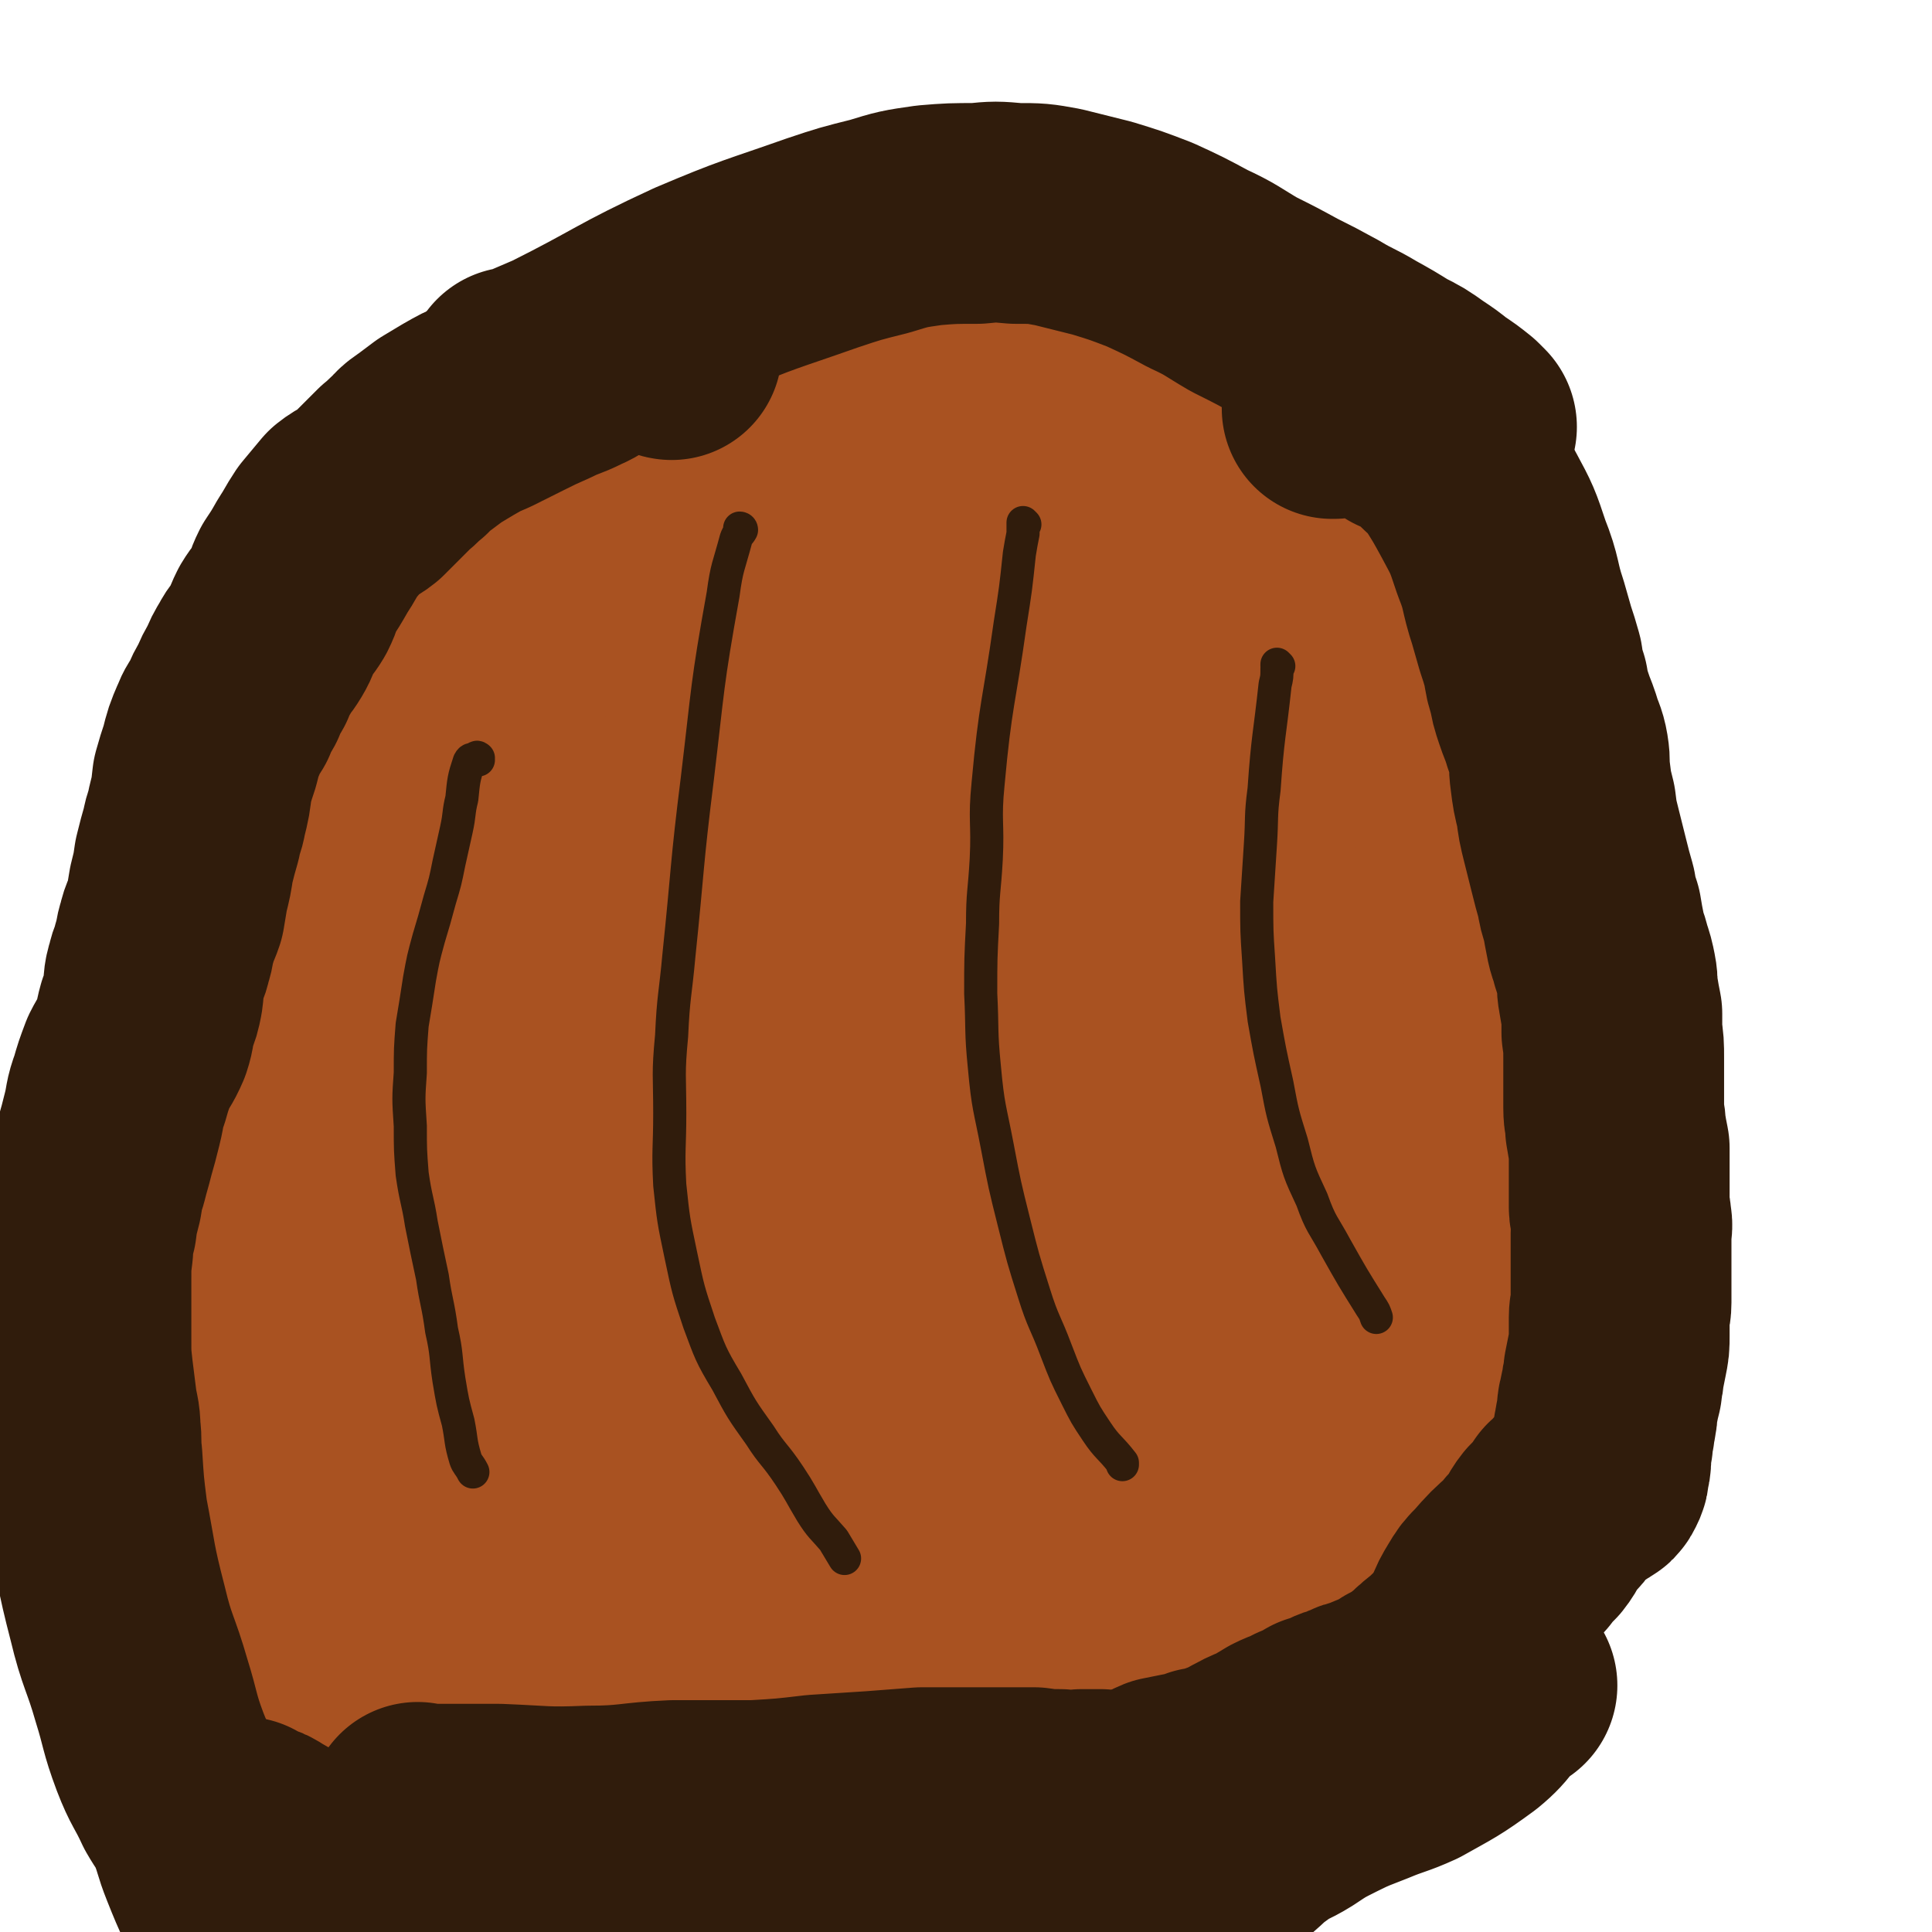
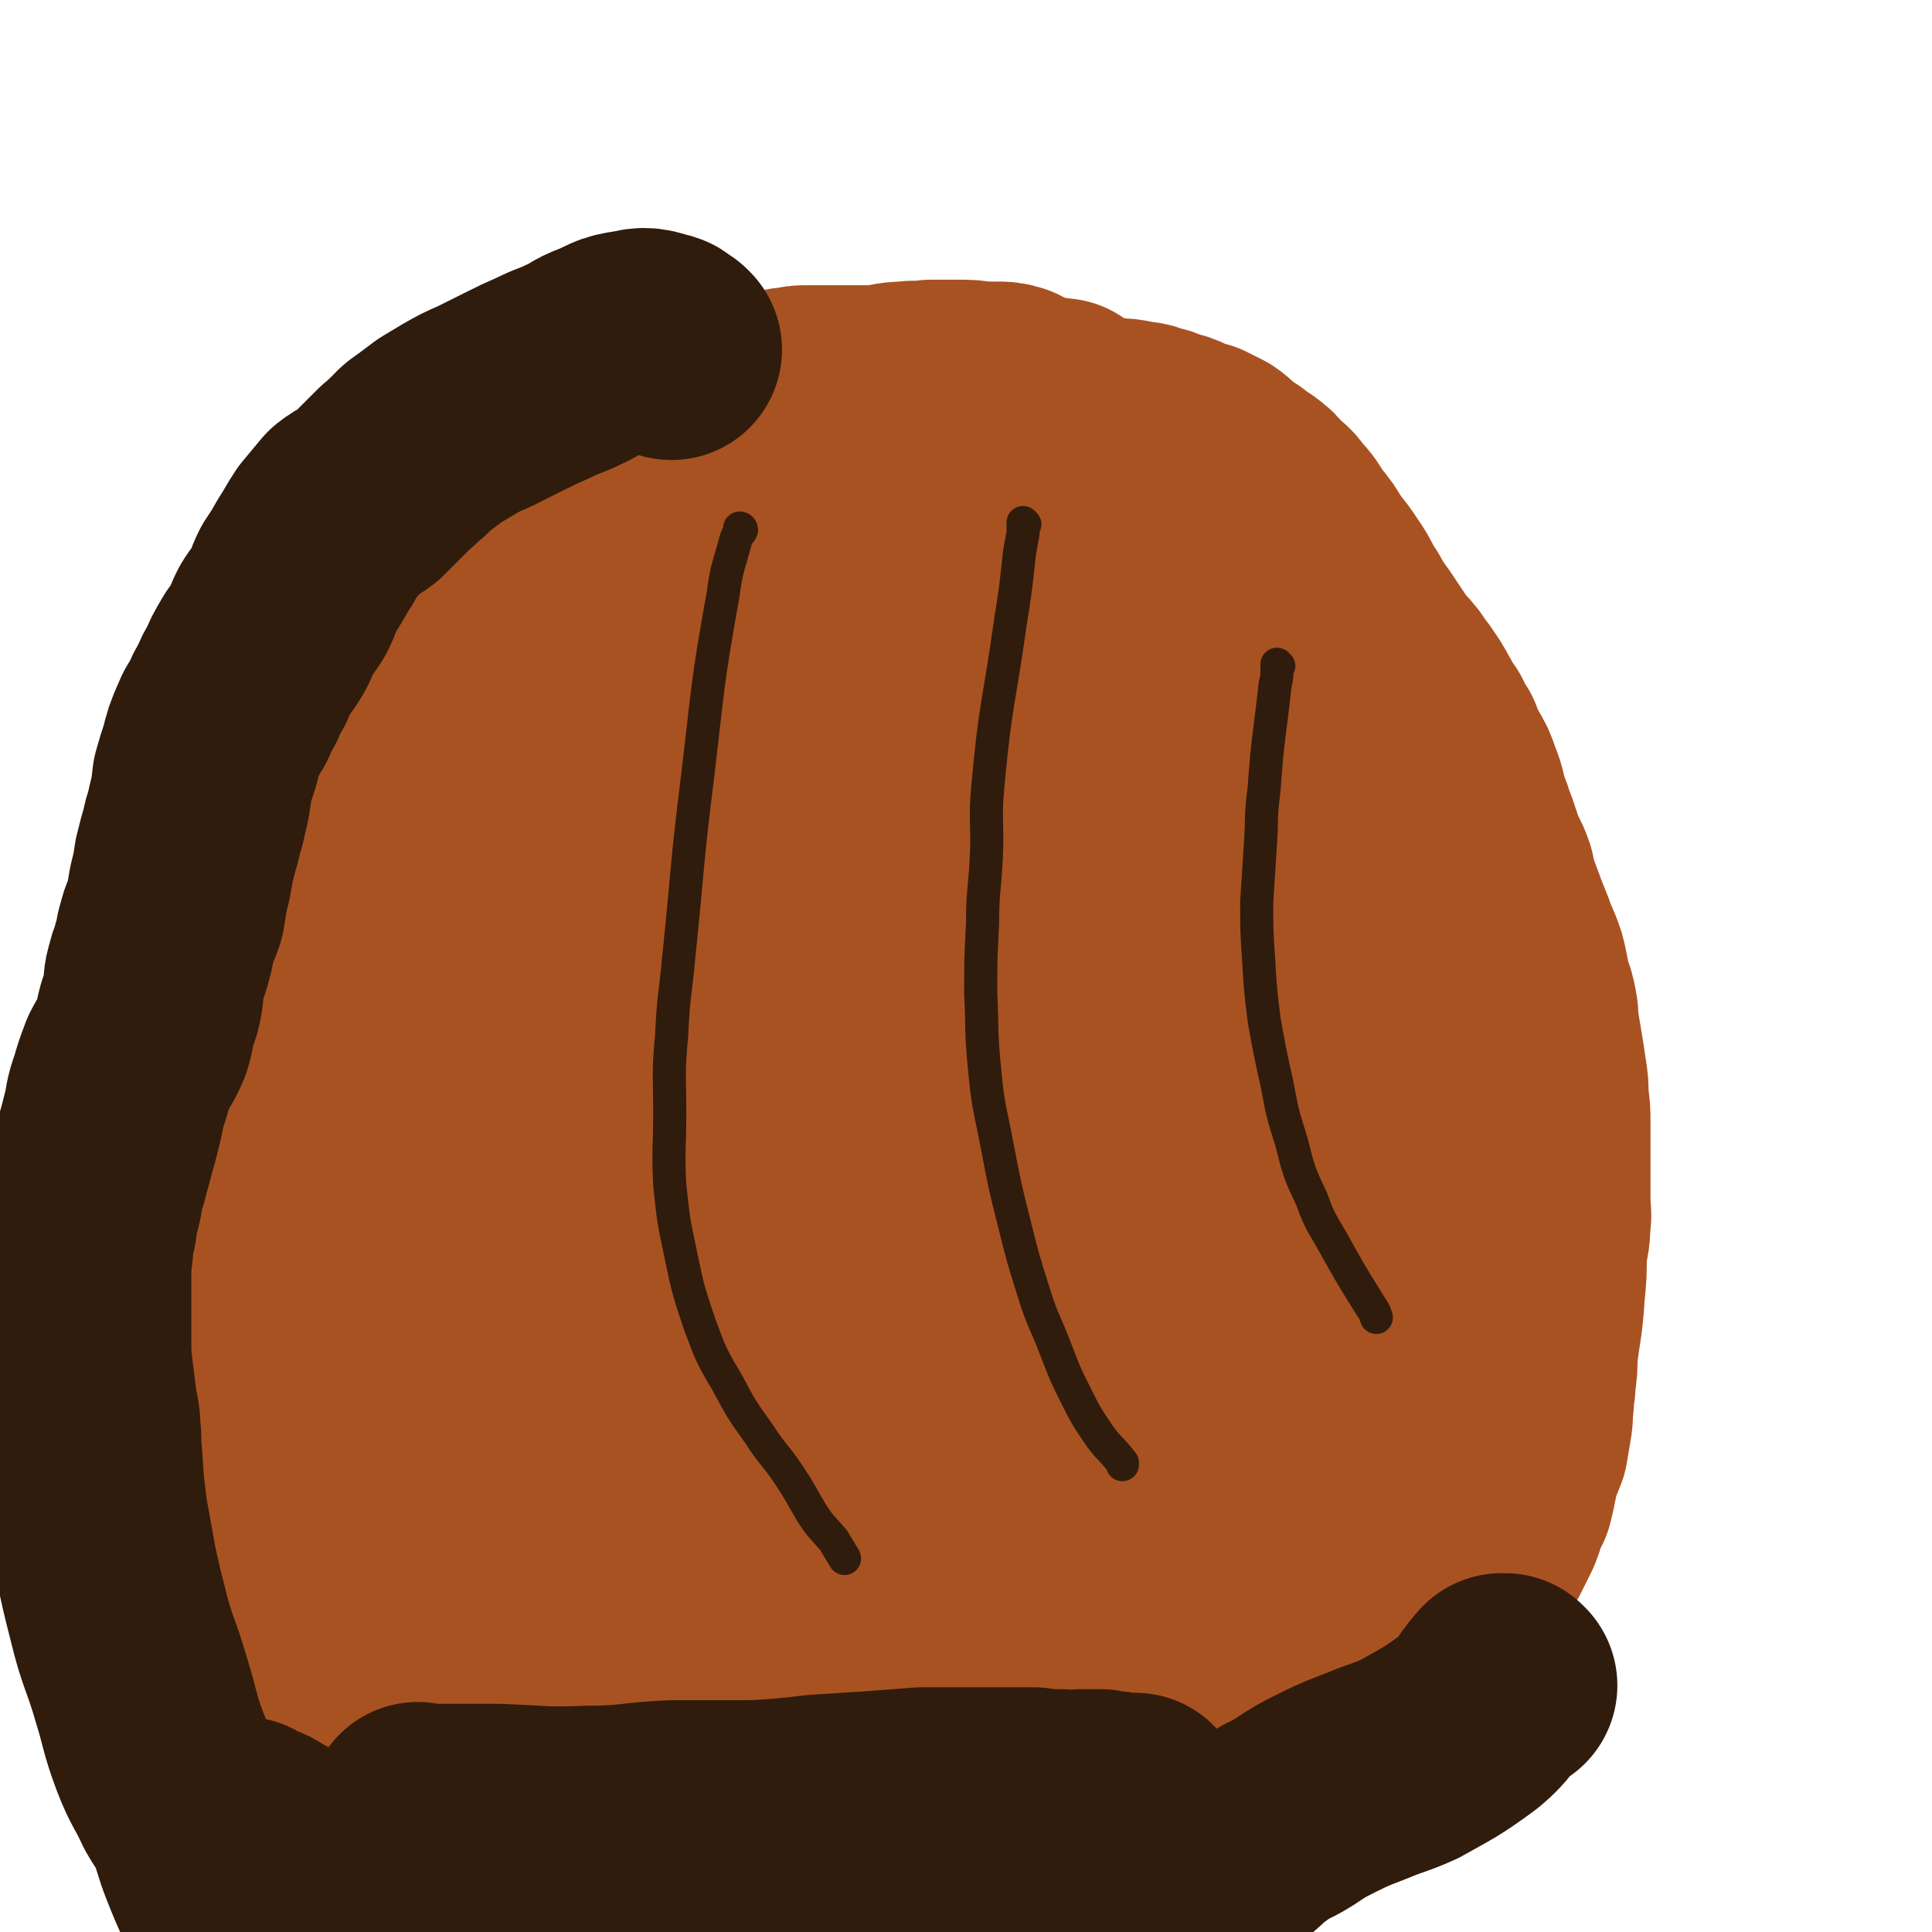
<svg xmlns="http://www.w3.org/2000/svg" viewBox="0 0 1050 1050" version="1.1">
  <g fill="none" stroke="#A95221" stroke-width="9" stroke-linecap="round" stroke-linejoin="round">
    <path d="M549,286c0,0 -1,-1 -1,-1 0,1 1,2 0,4 -1,3 -1,4 -4,5 -15,3 -16,1 -32,3 -18,2 -18,2 -36,4 -31,3 -32,-1 -63,5 -16,2 -17,3 -31,11 -18,10 -17,11 -33,24 -8,6 -8,7 -16,14 -15,12 -16,12 -31,25 -12,10 -13,9 -24,20 -9,10 -9,11 -15,24 -8,15 -6,15 -12,31 -3,7 -3,7 -5,13 -2,8 -2,8 -4,15 -2,6 -2,6 -4,13 -2,5 -2,5 -4,11 -1,6 -1,6 -3,11 -2,5 -2,5 -3,11 -2,5 -2,5 -2,10 -1,5 -1,5 -1,11 0,7 0,7 1,14 0,2 0,2 1,4 " />
  </g>
  <g fill="none" stroke="#A95221" stroke-width="120" stroke-linecap="round" stroke-linejoin="round">
    <path d="M559,344c0,0 -1,-1 -1,-1 0,0 0,1 0,1 1,0 1,-1 0,-1 0,-1 0,-1 -1,-1 -5,0 -5,0 -10,0 -8,1 -8,1 -17,2 -6,0 -6,1 -12,1 -8,0 -8,0 -15,0 -8,0 -8,0 -16,0 -8,0 -8,0 -16,0 -7,0 -7,0 -13,0 -7,0 -7,-1 -14,0 -6,0 -6,0 -12,1 -7,1 -7,2 -14,4 -7,1 -7,0 -14,3 -7,2 -6,3 -13,6 -7,3 -7,3 -13,6 -8,4 -8,4 -16,9 -8,5 -8,6 -16,12 -9,6 -10,5 -18,11 -9,6 -9,5 -17,12 -7,6 -7,6 -13,14 -6,7 -7,7 -10,15 -4,9 -3,10 -5,20 -2,9 -2,9 -4,17 -1,9 -1,9 -3,17 -3,20 -3,20 -7,39 -2,11 -2,11 -4,21 -2,12 -3,11 -5,23 -3,12 -2,12 -5,24 -1,7 -1,6 -2,13 -1,6 -1,6 -2,12 -1,6 -1,6 -2,12 0,5 0,5 0,10 -1,5 -1,5 -2,10 0,5 0,5 0,11 -1,5 -1,5 -1,9 -1,5 -1,5 -1,9 0,5 0,5 0,9 0,5 0,5 0,10 0,4 -1,4 0,9 0,5 1,5 1,11 1,4 0,5 1,9 0,5 0,5 1,9 1,6 1,6 2,12 2,6 2,5 4,11 2,7 1,7 4,13 2,7 1,7 5,13 3,6 3,6 7,11 5,5 5,6 10,10 4,5 4,5 9,9 6,4 6,4 11,8 5,4 6,4 10,8 6,4 6,4 10,8 6,5 5,6 11,11 5,5 6,4 11,8 7,6 6,6 13,12 6,6 6,6 12,11 7,6 7,6 15,10 8,5 9,4 18,8 9,3 9,3 18,5 9,2 9,2 18,3 8,1 8,0 16,0 7,1 7,1 13,1 6,1 6,1 12,1 6,1 6,1 11,0 7,0 7,0 14,0 7,-1 7,-1 14,-1 7,-1 7,-1 15,-2 7,-1 7,-1 14,-2 7,-2 7,-1 13,-3 6,-1 7,0 12,-3 7,-4 6,-5 12,-11 6,-6 7,-6 13,-13 5,-7 3,-9 10,-14 6,-4 7,-3 15,-5 7,-3 7,-2 15,-4 9,-2 9,-2 17,-4 7,-2 7,-2 14,-5 6,-3 6,-3 11,-7 11,-7 11,-7 21,-15 7,-5 6,-6 13,-11 7,-5 7,-5 14,-10 13,-10 14,-10 26,-21 4,-3 3,-4 6,-9 3,-4 3,-4 6,-9 3,-6 3,-6 5,-12 2,-7 2,-8 4,-15 2,-9 2,-9 4,-18 1,-8 0,-8 2,-16 1,-7 2,-7 4,-14 1,-6 1,-6 2,-12 1,-6 1,-6 2,-12 1,-8 1,-7 1,-15 1,-8 0,-8 0,-16 0,-8 1,-8 0,-16 0,-9 0,-9 -1,-18 -1,-10 -1,-10 -3,-19 -1,-8 -1,-8 -3,-16 -2,-8 -2,-8 -4,-15 -2,-6 -1,-6 -3,-12 -2,-6 -3,-6 -5,-12 -2,-5 -2,-5 -3,-10 -1,-6 -1,-6 -3,-11 -1,-6 -1,-6 -3,-12 -1,-4 0,-4 -1,-9 -1,-8 -1,-8 -3,-17 -1,-8 -1,-8 -3,-16 -2,-10 -2,-10 -5,-20 -2,-7 -3,-7 -5,-14 -3,-7 -2,-7 -5,-13 -3,-6 -3,-6 -6,-11 -3,-5 -3,-5 -7,-10 -3,-5 -3,-5 -7,-9 -3,-4 -3,-4 -7,-8 -4,-3 -4,-3 -8,-7 -3,-3 -3,-3 -7,-6 -4,-4 -4,-4 -8,-7 -5,-3 -5,-3 -10,-6 -5,-2 -5,-1 -11,-3 -7,-3 -6,-4 -14,-6 -8,-2 -9,-1 -17,-3 -10,-2 -10,-2 -19,-3 -9,-1 -9,0 -19,0 -8,0 -8,0 -17,1 -8,0 -8,0 -16,1 -9,2 -9,2 -18,5 -9,3 -9,2 -18,6 -9,3 -9,3 -18,8 -9,4 -9,4 -16,9 -8,5 -8,6 -15,11 -7,7 -8,6 -15,13 -7,8 -7,8 -14,17 -8,12 -8,12 -15,24 -10,16 -10,16 -18,31 -10,17 -11,16 -19,34 -22,49 -27,48 -42,100 -11,39 -12,41 -8,81 4,49 5,53 24,97 5,13 11,11 24,17 15,8 15,8 32,12 17,4 17,4 35,5 18,0 19,1 36,-4 20,-5 20,-6 38,-15 20,-10 20,-10 38,-24 19,-14 19,-15 36,-32 17,-16 17,-15 32,-32 14,-15 15,-15 25,-31 10,-15 10,-15 16,-31 6,-17 5,-17 8,-35 3,-16 4,-16 4,-33 0,-20 0,-21 -3,-41 -3,-24 -2,-24 -7,-47 -5,-25 -3,-26 -11,-49 -8,-19 -7,-21 -20,-36 -10,-12 -11,-11 -25,-18 -12,-6 -12,-7 -26,-8 -18,0 -19,1 -36,6 -22,6 -23,7 -43,17 -24,13 -25,12 -47,29 -23,19 -23,20 -42,44 -22,25 -22,26 -41,54 -18,26 -19,26 -34,54 -14,28 -16,28 -25,59 -8,29 -9,30 -10,60 -2,28 -1,29 5,57 4,23 3,26 15,46 10,16 13,17 30,27 16,9 18,10 36,12 21,2 23,2 43,-4 21,-6 22,-8 40,-20 21,-15 21,-15 39,-34 18,-20 17,-21 32,-43 16,-23 15,-23 29,-48 14,-23 15,-22 26,-47 10,-25 9,-26 14,-52 5,-23 5,-23 4,-46 0,-22 1,-23 -5,-43 -5,-18 -6,-19 -16,-35 -9,-14 -10,-15 -23,-26 -14,-12 -15,-13 -32,-19 -19,-6 -20,-6 -40,-4 -23,2 -24,3 -45,12 -23,11 -24,11 -43,27 -25,21 -24,23 -46,48 -22,26 -22,26 -42,54 -19,29 -21,28 -35,59 -14,27 -14,27 -21,57 -6,25 -6,26 -5,52 2,22 2,23 10,43 8,18 8,20 22,33 16,14 17,16 39,21 51,12 54,20 105,14 50,-7 56,-10 97,-41 40,-30 43,-35 65,-80 28,-60 24,-66 35,-131 3,-17 1,-19 -5,-35 -13,-30 -14,-31 -33,-57 -11,-14 -12,-15 -28,-22 -16,-7 -17,-6 -35,-6 -19,0 -21,-2 -37,6 -26,11 -27,12 -47,31 -25,23 -24,24 -44,51 -21,27 -21,27 -39,57 -16,29 -17,29 -29,60 -9,23 -9,24 -13,48 -3,19 -5,21 -1,39 4,15 6,17 17,28 13,14 15,14 32,22 23,9 24,8 48,12 25,5 25,6 50,5 26,-1 27,-2 52,-7 25,-5 26,-4 49,-13 22,-8 24,-7 43,-21 19,-14 20,-15 33,-35 14,-20 12,-21 20,-45 8,-22 8,-22 12,-46 3,-21 3,-21 3,-43 1,-18 1,-18 -1,-35 -2,-16 -2,-16 -7,-31 -5,-15 -5,-15 -13,-29 -9,-17 -9,-17 -21,-32 -11,-16 -10,-17 -25,-29 -13,-10 -14,-11 -30,-15 -16,-3 -18,-4 -33,1 -21,8 -21,11 -38,26 -20,17 -21,18 -37,39 -17,22 -16,22 -29,47 -12,23 -13,24 -21,49 -8,24 -8,24 -11,49 -3,21 -2,22 -1,43 0,17 -1,18 4,35 4,13 5,14 14,23 8,8 10,9 22,11 13,2 14,2 27,-2 16,-5 16,-7 31,-17 15,-10 15,-10 28,-22 16,-15 15,-15 30,-31 12,-14 13,-13 24,-28 10,-13 12,-13 18,-28 5,-12 5,-14 5,-27 0,-13 -1,-13 -5,-25 -4,-12 -3,-13 -11,-22 -7,-8 -9,-7 -19,-12 -10,-5 -10,-6 -21,-9 -12,-3 -13,-2 -26,-2 -15,1 -15,0 -29,4 -16,5 -17,6 -30,15 -13,9 -14,10 -23,23 -17,27 -18,27 -28,57 -8,20 -10,22 -8,43 1,13 1,20 13,25 29,11 34,7 68,8 16,0 16,-2 32,-7 17,-6 17,-6 33,-15 15,-9 15,-9 28,-20 14,-10 15,-9 26,-22 8,-9 8,-10 12,-22 4,-9 4,-10 4,-19 1,-9 2,-9 -1,-17 -2,-7 -3,-7 -8,-12 -5,-6 -6,-5 -13,-8 -8,-4 -8,-3 -16,-5 -9,-1 -9,-1 -18,0 -10,0 -10,0 -19,3 -14,4 -14,5 -27,12 -15,7 -15,7 -29,17 -15,9 -15,10 -28,21 -13,10 -13,10 -24,21 -10,10 -10,11 -19,21 -9,10 -10,10 -19,20 -7,9 -8,9 -15,19 -6,10 -5,10 -11,20 -6,10 -7,10 -12,20 -3,7 -2,8 -5,16 -2,6 -2,6 -4,12 -1,4 -2,4 -3,9 -1,3 -1,3 -1,7 -1,3 0,3 0,6 0,2 0,2 0,5 0,1 -1,1 0,2 2,1 2,1 5,2 4,2 4,3 9,3 9,2 9,1 18,2 9,0 9,0 19,1 11,0 11,0 21,0 13,0 13,0 26,0 15,-1 15,-1 30,-4 15,-2 16,-2 31,-6 13,-4 13,-5 25,-10 13,-6 13,-6 26,-12 12,-5 12,-5 24,-11 10,-7 10,-6 19,-14 13,-11 13,-11 23,-24 6,-7 6,-8 11,-16 4,-7 3,-7 6,-14 5,-7 5,-7 9,-14 2,-2 2,-2 4,-4 5,-4 5,-3 11,-7 6,-4 6,-5 13,-8 9,-3 10,-4 20,-3 9,2 11,3 18,10 9,10 9,11 16,23 3,7 2,8 4,16 1,9 1,9 2,17 0,9 0,9 0,17 0,8 0,8 -1,16 -1,7 -1,7 -3,14 -3,6 -3,6 -6,12 -3,6 -3,5 -7,11 -5,6 -5,6 -10,11 -5,6 -5,6 -11,12 -5,5 -5,4 -11,10 -5,5 -5,5 -10,11 -5,5 -6,5 -10,11 -5,7 -4,8 -9,16 -5,8 -5,8 -10,16 -5,9 -4,10 -11,18 -6,7 -6,7 -14,13 -7,6 -8,6 -16,11 -8,5 -8,5 -17,10 -7,3 -7,4 -15,7 -7,4 -7,4 -15,7 -6,2 -6,2 -14,3 -7,2 -8,2 -16,2 -9,1 -9,0 -19,0 -10,1 -10,1 -21,0 -12,0 -12,-1 -23,-1 -10,-1 -11,0 -21,-1 -9,0 -9,0 -18,-1 -10,0 -10,0 -19,-2 -10,-1 -10,-2 -19,-3 -10,-2 -10,-1 -20,-4 -8,-2 -8,-2 -16,-5 -8,-3 -8,-2 -15,-6 -6,-2 -6,-3 -11,-6 -5,-3 -6,-2 -11,-5 -7,-5 -6,-6 -13,-12 -5,-5 -5,-4 -9,-10 -5,-7 -4,-8 -9,-15 -4,-7 -3,-7 -8,-14 -4,-5 -4,-6 -8,-10 -4,-5 -5,-4 -9,-8 -5,-4 -5,-3 -9,-8 -3,-4 -3,-4 -6,-8 -3,-5 -3,-5 -6,-10 -3,-6 -3,-6 -5,-11 -4,-11 -4,-11 -6,-22 -4,-16 -4,-16 -6,-32 -3,-18 -3,-18 -4,-37 -2,-21 -1,-21 -1,-42 0,-6 0,-6 0,-13 0,-7 0,-7 0,-14 1,-7 1,-7 2,-15 1,-9 1,-9 3,-18 1,-9 1,-9 2,-19 1,-9 1,-9 2,-18 1,-8 1,-8 4,-16 2,-7 2,-7 7,-14 4,-6 4,-7 9,-12 6,-6 7,-6 14,-12 7,-5 8,-4 14,-9 8,-6 8,-6 14,-13 7,-9 6,-9 12,-18 6,-11 6,-11 12,-22 7,-10 6,-11 14,-20 8,-11 9,-11 20,-19 10,-8 11,-8 23,-14 12,-6 12,-5 24,-11 11,-5 11,-5 21,-11 11,-5 11,-5 22,-10 11,-4 11,-4 21,-8 13,-5 13,-5 25,-10 12,-4 11,-5 23,-9 11,-4 11,-5 22,-8 9,-4 9,-4 19,-6 10,-2 10,-2 21,-3 10,-2 10,-2 20,-2 9,-1 9,0 17,0 7,0 7,0 13,-1 3,0 3,0 6,0 2,0 2,0 3,0 1,-1 0,-1 0,-2 0,0 1,0 0,0 -1,0 -1,0 -2,0 -2,0 -2,0 -3,0 0,0 0,0 -1,0 -2,0 -2,0 -5,0 -3,0 -3,0 -5,0 -4,-1 -5,0 -9,-1 -4,-1 -4,-2 -8,-4 -4,-2 -4,-1 -8,-3 -5,-3 -5,-3 -10,-6 -4,-2 -4,-2 -9,-4 -5,-2 -4,-3 -9,-5 -5,-2 -5,-1 -11,-2 -6,-2 -6,-2 -11,-4 -8,-2 -8,-3 -16,-5 -10,-2 -10,-2 -20,-3 -12,0 -12,1 -24,1 -11,0 -11,-1 -22,0 -11,1 -10,3 -21,4 -10,1 -11,-1 -21,1 -31,5 -33,1 -62,12 -21,8 -19,13 -37,26 -30,21 -30,20 -60,42 -9,6 -10,6 -18,14 -8,8 -8,9 -14,18 -7,11 -6,11 -11,23 -6,12 -5,12 -10,25 -5,12 -4,12 -9,24 -3,11 -3,11 -7,22 -3,9 -3,9 -6,18 -3,9 -3,9 -6,19 -2,9 -2,9 -5,19 -2,10 -1,10 -4,21 -2,11 -3,11 -6,22 -3,10 -2,10 -4,20 -3,10 -3,10 -6,19 -2,9 -2,9 -4,18 -3,9 -2,9 -4,18 -2,7 -4,7 -5,15 -2,8 -2,8 -3,16 -1,8 -1,8 -1,15 -1,9 -1,9 -1,17 0,7 0,7 0,14 0,7 0,7 1,13 1,7 1,7 2,14 2,6 3,6 5,12 3,5 3,5 5,11 3,6 3,6 5,11 3,6 2,6 5,11 3,6 3,6 6,11 3,5 3,5 5,10 3,6 2,6 5,12 3,5 3,5 6,10 3,6 3,6 6,11 3,6 3,6 6,11 4,5 4,6 8,10 4,4 4,3 9,7 4,3 3,4 8,6 4,3 5,2 9,4 5,1 5,1 10,3 5,2 5,3 10,5 6,2 6,2 12,4 6,1 7,1 13,2 6,1 6,1 13,2 6,1 6,1 11,2 6,0 6,1 12,1 6,1 6,0 11,0 6,1 6,0 11,0 5,0 5,1 11,0 6,0 6,-1 11,-1 7,0 7,1 14,0 8,0 8,0 16,0 7,-1 7,-1 15,-2 6,0 6,0 12,-1 6,0 6,-1 12,-1 6,-1 6,0 12,-1 17,0 17,0 33,-1 11,0 11,0 23,0 12,1 12,2 24,3 5,1 5,1 11,0 2,0 2,1 5,0 2,-1 2,-2 3,-3 3,-2 3,-2 6,-5 1,-2 2,-1 3,-4 1,-3 1,-3 2,-6 1,-3 2,-3 2,-6 3,-6 2,-6 4,-12 2,-7 2,-7 4,-14 3,-8 2,-9 5,-17 3,-6 4,-5 8,-11 3,-5 2,-6 7,-10 6,-5 7,-4 13,-7 8,-5 8,-5 15,-9 8,-4 8,-3 15,-7 8,-3 8,-2 15,-6 7,-4 7,-5 14,-9 7,-5 7,-5 13,-10 6,-6 6,-6 11,-11 8,-8 8,-8 16,-17 9,-10 9,-11 18,-22 9,-11 9,-11 18,-22 8,-10 7,-10 14,-21 6,-7 6,-7 11,-14 4,-5 5,-5 8,-10 2,-4 2,-4 4,-8 1,-3 1,-3 2,-5 0,-3 -1,-3 -1,-6 0,-3 0,-3 0,-6 -1,-3 -1,-3 -2,-7 -1,-2 -1,-2 -3,-4 -1,-3 -1,-3 -3,-6 -2,-4 -1,-4 -3,-8 -2,-3 -3,-3 -5,-7 -2,-4 -1,-4 -3,-9 -2,-5 -2,-5 -3,-10 -2,-6 -1,-6 -2,-13 0,-5 0,-5 0,-10 0,-5 0,-5 0,-10 0,-3 1,-3 1,-5 1,-4 1,-4 2,-7 1,-2 0,-2 2,-4 1,-1 1,-2 2,-2 1,-1 2,-1 2,0 2,0 2,1 3,2 0,3 0,3 0,5 1,5 0,5 1,9 1,7 2,6 3,13 1,8 1,8 2,16 1,9 1,9 2,18 2,9 2,9 3,19 0,6 0,6 1,13 2,18 2,18 3,36 2,19 1,19 1,38 0,18 2,19 -1,37 -3,18 -4,18 -10,36 -2,5 -3,5 -5,9 -3,5 -2,5 -5,10 -3,4 -4,4 -7,8 -4,4 -5,4 -9,8 -5,5 -5,5 -10,10 -5,4 -6,4 -11,8 -5,4 -5,4 -10,8 -5,5 -5,5 -9,10 -4,5 -3,6 -7,12 -4,6 -4,6 -8,12 -4,7 -3,7 -8,13 -3,5 -4,5 -8,10 -4,4 -4,3 -8,7 -5,3 -4,3 -9,6 -4,3 -4,3 -8,5 -5,3 -5,3 -10,5 -4,2 -5,2 -10,3 -6,1 -6,1 -12,2 -5,1 -5,1 -11,2 -7,1 -6,2 -13,4 -6,1 -6,1 -11,2 -6,2 -6,2 -12,3 -6,2 -6,2 -13,3 -7,1 -7,1 -14,1 -8,1 -8,1 -16,2 -8,0 -8,0 -16,0 -9,1 -9,2 -18,3 -8,1 -8,1 -16,2 -7,1 -7,2 -15,4 -5,1 -5,1 -10,2 -5,1 -5,1 -10,1 -5,0 -6,0 -10,0 -5,1 -5,2 -10,2 -5,1 -5,1 -10,2 -7,1 -6,1 -13,2 -5,0 -5,-1 -11,-1 -5,1 -5,0 -10,1 -5,0 -5,1 -10,2 -4,0 -4,1 -8,1 -5,1 -5,0 -9,0 -5,1 -5,1 -9,0 -4,0 -4,0 -8,0 -5,-1 -5,-1 -9,-2 -4,-1 -4,0 -8,-2 -3,-1 -3,-1 -6,-2 -4,-2 -4,-1 -7,-4 -4,-2 -3,-3 -6,-6 -2,-2 -2,-2 -4,-5 -2,-2 -2,-2 -4,-5 " />
    <path d="M256,948c0,0 -1,-1 -1,-1 0,0 0,0 1,0 1,1 1,2 2,3 5,3 6,2 12,5 16,8 16,8 33,15 7,3 7,4 13,7 6,2 6,3 11,5 13,4 13,4 26,7 13,2 13,1 27,3 17,2 17,2 34,3 27,2 27,2 55,3 10,1 10,1 20,0 10,0 10,0 21,-1 10,0 10,0 21,-2 11,-1 11,-1 22,-3 10,-2 10,-3 19,-5 9,-1 10,0 19,-2 8,-1 8,-2 17,-3 8,-1 8,-1 16,-2 8,0 8,0 16,-1 7,-1 7,-1 14,-2 6,-1 6,0 12,-2 6,-1 6,-1 11,-3 5,-1 5,0 10,-2 5,-1 5,-2 9,-3 4,-2 4,-2 8,-3 4,-1 4,-1 8,-3 4,-2 4,-2 8,-4 4,-2 4,-2 8,-4 5,-3 5,-3 9,-5 4,-3 4,-3 8,-6 4,-4 4,-4 7,-8 4,-4 4,-3 7,-8 3,-4 3,-4 5,-8 3,-5 2,-5 5,-10 3,-5 4,-5 6,-10 3,-5 3,-5 5,-10 3,-6 3,-6 6,-12 2,-5 3,-5 5,-10 3,-5 2,-6 5,-11 2,-4 3,-4 5,-9 3,-4 3,-4 5,-8 2,-4 2,-4 4,-8 2,-4 2,-4 3,-9 2,-4 2,-4 4,-8 1,-4 1,-4 2,-9 1,-5 1,-5 2,-9 2,-5 2,-5 4,-10 1,-6 1,-6 2,-12 1,-5 0,-5 1,-11 0,-6 1,-6 1,-12 1,-7 1,-7 1,-14 2,-17 3,-17 4,-34 1,-10 1,-10 1,-21 1,-9 2,-8 2,-17 1,-5 0,-5 0,-10 0,-5 0,-5 0,-10 0,-5 0,-5 0,-10 0,-6 0,-6 0,-12 0,-6 0,-6 0,-12 0,-6 0,-6 -1,-13 0,-7 0,-7 -1,-13 -1,-7 -1,-7 -2,-13 -1,-6 -1,-6 -2,-12 -1,-5 0,-5 -1,-10 -1,-5 -1,-5 -3,-10 -1,-5 -1,-5 -2,-10 -1,-5 -1,-5 -3,-10 -2,-5 -3,-5 -4,-10 -2,-5 -2,-5 -4,-10 -2,-6 -2,-5 -4,-11 -2,-5 -2,-6 -3,-11 -2,-6 -3,-6 -5,-11 -2,-6 -2,-6 -4,-12 -3,-7 -2,-7 -5,-13 -2,-7 -1,-7 -4,-14 -2,-6 -2,-6 -5,-11 -3,-6 -3,-5 -5,-11 -3,-4 -3,-4 -5,-9 -3,-4 -3,-4 -5,-8 -3,-5 -3,-6 -6,-10 -3,-5 -4,-5 -7,-10 -4,-5 -5,-5 -9,-11 -4,-6 -4,-6 -8,-12 -5,-7 -5,-7 -9,-14 -5,-7 -4,-8 -9,-15 -4,-6 -4,-6 -9,-12 -4,-7 -4,-7 -9,-13 -4,-6 -4,-7 -9,-12 -3,-5 -4,-4 -8,-8 -3,-4 -3,-4 -7,-7 -4,-2 -4,-2 -7,-5 -4,-2 -4,-2 -7,-5 -3,-2 -3,-3 -6,-5 -4,-2 -4,-2 -8,-4 -4,-1 -4,-1 -9,-3 -4,-2 -4,-2 -9,-3 -4,-2 -4,-2 -9,-3 -4,-2 -4,-1 -9,-2 -4,-1 -4,-1 -8,-1 -4,-1 -4,0 -8,0 -5,0 -4,0 -9,1 -5,0 -5,0 -9,0 -5,1 -5,1 -10,2 -6,1 -6,2 -11,3 -6,1 -6,1 -13,2 -7,1 -7,1 -14,2 -7,1 -7,1 -15,3 -7,1 -7,1 -15,3 -6,1 -6,1 -13,2 -6,1 -6,0 -12,1 -11,1 -11,1 -21,2 -8,0 -8,0 -17,1 -12,1 -12,1 -25,2 -7,1 -7,1 -14,3 -4,0 -4,1 -7,3 -3,1 -3,0 -6,1 -3,1 -3,1 -5,3 -4,2 -4,2 -7,4 -4,3 -4,3 -7,6 -3,4 -3,5 -6,8 -4,4 -4,4 -8,7 -4,3 -4,3 -8,6 -3,3 -3,3 -6,6 -4,3 -4,3 -7,6 -4,5 -3,5 -7,9 -2,3 -2,3 -5,5 -4,3 -4,3 -8,5 -5,3 -5,2 -10,5 -5,3 -5,4 -10,7 -5,3 -6,3 -11,6 -6,4 -6,3 -11,7 -4,3 -4,3 -8,7 -4,3 -4,3 -8,6 -4,4 -4,4 -8,8 -3,4 -3,4 -6,8 -3,3 -4,3 -7,6 -3,4 -3,4 -5,8 -3,4 -3,4 -5,8 -3,5 -3,5 -5,10 -2,5 -2,5 -3,10 -2,5 -2,5 -5,9 -2,5 -2,4 -4,9 -2,3 -2,3 -4,7 -2,3 -3,2 -5,5 -2,3 -1,3 -3,6 -1,2 -1,2 -2,4 -2,2 -2,2 -3,5 -1,3 -2,3 -3,6 -1,3 0,3 -1,6 -1,2 -1,2 -2,5 -1,2 -1,2 -2,3 0,1 0,1 -1,2 -1,0 -1,0 -1,0 0,0 0,0 0,0 0,0 -1,-1 -1,-1 0,0 1,0 1,1 0,0 0,0 0,0 0,-4 0,-4 0,-8 0,-5 0,-5 -1,-9 0,-4 -1,-4 -1,-9 -2,-7 -2,-7 -3,-13 -1,-8 -2,-8 -2,-16 0,-8 0,-8 1,-15 2,-8 2,-8 5,-15 2,-6 2,-6 6,-12 3,-6 2,-6 6,-12 4,-5 4,-6 9,-10 20,-19 21,-19 41,-37 19,-16 19,-16 38,-32 28,-24 28,-24 56,-48 8,-7 7,-7 16,-13 7,-6 7,-6 16,-10 7,-4 7,-4 14,-7 7,-3 7,-3 14,-5 7,-2 7,-2 14,-3 6,-1 6,0 12,0 4,-1 4,-2 9,-2 4,-1 4,-1 8,-1 4,0 4,0 8,0 4,0 4,0 7,0 5,0 5,0 9,0 5,0 5,0 9,0 5,0 5,0 10,0 6,0 6,0 11,0 6,0 6,0 11,0 7,0 7,0 13,1 6,0 6,0 11,0 6,1 6,1 11,2 5,1 5,0 9,1 4,0 4,0 8,1 3,0 3,1 7,1 2,1 2,1 5,1 2,0 2,0 5,0 1,0 1,0 2,0 1,0 1,0 1,0 1,0 0,0 0,0 -1,0 -1,0 -2,0 0,0 0,0 -1,0 0,0 0,0 0,0 -3,-1 -3,-1 -7,-1 -2,-1 -2,-1 -4,-1 -3,-1 -3,-1 -5,-2 -2,-1 -2,0 -4,-1 -2,-2 -2,-2 -4,-3 -3,-1 -4,-1 -7,-1 -4,0 -4,0 -9,0 -6,-1 -6,-1 -13,-1 -7,0 -7,0 -14,0 -7,1 -7,0 -14,1 -7,0 -7,1 -14,2 -7,1 -7,1 -15,3 -7,1 -7,1 -15,3 -9,2 -9,2 -18,5 -9,2 -9,2 -18,5 -9,2 -9,2 -18,6 -8,3 -8,3 -16,6 -8,4 -8,5 -15,9 -7,4 -7,5 -14,9 -8,5 -8,5 -15,9 -8,5 -8,5 -16,8 -9,4 -10,3 -18,7 -9,3 -9,2 -16,7 -20,14 -19,15 -37,31 -11,9 -11,9 -20,20 -8,9 -8,9 -15,18 -6,8 -6,9 -12,16 -3,4 -3,3 -6,7 -3,3 -3,4 -6,8 -3,4 -4,3 -8,7 -3,4 -2,4 -5,8 -2,4 -2,4 -4,7 -2,5 -2,6 -3,11 -1,5 -1,6 -2,11 -1,7 0,7 -1,13 -1,6 -2,6 -3,12 -1,5 -1,5 -2,10 -2,6 -2,6 -4,11 -1,4 -1,4 -3,9 -1,5 -1,5 -2,10 -2,4 -2,4 -4,9 -1,4 -1,4 -2,9 -1,5 -2,5 -3,10 -2,5 -2,5 -3,10 -2,5 -1,5 -3,11 -1,5 -2,4 -3,9 -2,7 -1,7 -2,14 -1,6 -2,6 -3,13 -1,7 -1,7 -2,14 0,6 0,6 -1,12 -1,6 -2,6 -3,12 -1,6 -1,6 -2,12 0,7 0,7 0,14 -1,6 -1,6 -2,13 0,7 0,7 0,13 -1,7 -1,7 -2,14 -1,7 -1,7 -2,14 -1,7 -1,7 -2,15 0,7 0,7 0,14 -1,7 -1,7 -1,14 0,7 0,7 0,15 0,7 0,7 0,15 0,7 0,7 1,14 1,7 2,7 3,15 1,7 0,7 1,15 1,8 2,8 3,16 1,9 0,9 1,17 2,11 2,11 4,22 2,10 2,10 4,21 3,11 3,10 5,21 2,9 2,9 4,18 2,9 3,9 5,17 3,9 3,9 5,17 2,7 3,7 5,13 2,7 2,7 4,14 3,7 3,7 7,14 3,8 4,7 8,14 8,13 8,13 17,25 7,11 7,11 16,21 8,10 8,11 18,19 11,8 11,9 23,13 11,5 12,3 24,5 7,1 7,1 14,2 7,0 7,0 14,-1 7,0 8,1 15,0 6,0 6,0 13,-1 6,-1 6,-2 12,-4 7,-2 7,-1 14,-3 6,-2 6,-3 13,-5 5,-1 5,-1 11,-3 6,-2 6,-2 13,-4 7,-2 7,-2 14,-5 7,-2 7,-2 13,-4 6,-1 6,-2 12,-3 5,-1 5,-1 10,-2 4,-1 4,-1 8,-3 3,-1 3,0 7,-1 3,-1 3,-2 6,-2 2,0 2,0 4,0 1,0 1,0 2,0 0,0 1,1 1,0 -1,0 -1,0 -1,-1 -2,0 -2,0 -3,-1 -1,0 -2,0 -3,0 -5,0 -5,0 -10,0 -7,0 -7,0 -14,0 -8,0 -8,0 -16,0 -10,0 -10,0 -21,0 -10,1 -10,1 -20,1 -11,1 -11,1 -22,0 -13,0 -13,1 -26,-1 -13,-1 -13,-2 -26,-5 -12,-3 -13,-3 -24,-7 -9,-3 -9,-3 -16,-8 -8,-4 -8,-5 -15,-11 -6,-6 -6,-6 -10,-13 -4,-7 -4,-7 -6,-15 -2,-6 -2,-6 -4,-12 0,-5 0,-5 0,-10 0,-5 -1,-5 0,-10 0,-5 0,-5 1,-9 1,-4 1,-5 2,-8 " />
  </g>
  <g fill="none" stroke="#301C0C" stroke-width="120" stroke-linecap="round" stroke-linejoin="round">
    <path d="M365,190c0,0 -1,-1 -1,-1 0,0 1,1 1,1 -1,0 -2,-1 -2,-1 -2,-1 -2,-3 -4,-3 -7,-2 -8,-3 -15,-1 -10,1 -10,3 -18,6 -8,3 -7,4 -14,7 -8,4 -8,3 -16,7 -9,4 -9,4 -17,8 -8,4 -8,4 -16,8 -7,3 -7,3 -14,7 -5,3 -5,3 -10,6 -4,3 -4,3 -8,6 -4,3 -5,3 -8,7 -4,3 -4,4 -8,7 -4,4 -4,4 -8,8 -4,4 -4,4 -8,8 -5,4 -6,3 -11,7 -5,6 -5,6 -10,12 -4,6 -4,7 -8,13 -4,7 -4,7 -8,13 -3,6 -2,6 -5,12 -3,5 -4,5 -7,10 -3,6 -2,6 -5,11 -3,5 -4,5 -6,9 -3,5 -3,5 -5,10 -3,5 -3,5 -5,10 -3,5 -3,5 -5,10 -3,5 -3,4 -5,9 -3,7 -3,7 -5,15 -2,6 -2,6 -4,13 -1,9 -1,9 -3,17 -1,6 -2,6 -3,12 -2,7 -2,7 -4,15 -1,7 -1,7 -3,15 -1,6 -1,6 -2,12 -2,6 -3,6 -4,11 -2,6 -1,6 -3,12 -1,5 -2,5 -3,10 -2,6 -1,6 -2,13 -1,5 -1,5 -3,10 -2,7 -1,7 -3,13 -3,7 -4,7 -7,13 -3,8 -3,8 -5,15 -3,8 -2,8 -4,16 -2,8 -2,8 -4,15 -2,8 -2,7 -4,15 -2,6 -2,7 -3,13 -2,8 -2,7 -3,15 -2,7 -2,7 -2,13 -1,8 -1,8 -1,16 0,8 0,8 0,16 0,9 0,9 0,17 0,9 0,9 1,18 1,8 1,8 2,16 1,8 2,8 2,15 1,7 0,8 1,15 1,16 1,16 3,32 5,26 4,26 11,53 5,21 7,21 13,42 5,16 4,17 10,33 5,13 6,12 12,25 4,7 5,7 8,14 4,10 3,10 7,20 4,10 4,10 9,21 3,8 4,8 8,17 3,6 3,6 7,13 4,5 4,5 8,10 4,5 4,5 7,9 3,5 3,5 6,9 5,4 5,4 10,7 6,4 6,4 14,6 8,3 8,3 16,5 9,3 9,4 18,7 9,3 9,3 19,5 10,3 10,2 21,4 12,1 12,2 23,3 14,2 14,2 28,3 14,2 14,2 29,3 3,0 3,0 6,0 " />
-     <path d="M281,206c0,0 -1,-1 -1,-1 1,0 2,1 3,1 4,-1 4,-2 7,-4 7,-3 7,-3 14,-6 38,-19 37,-21 76,-39 33,-14 33,-13 67,-25 15,-5 15,-5 31,-9 13,-4 13,-4 27,-6 12,-1 13,-1 26,-1 10,-1 10,-1 21,0 12,0 12,0 23,2 12,3 12,3 24,6 13,4 13,4 26,9 13,6 13,6 26,13 13,6 13,7 25,14 12,6 12,6 23,12 10,5 10,5 21,11 10,6 10,5 20,11 9,5 9,5 17,10 8,4 8,4 15,9 6,4 6,4 11,8 6,4 6,4 11,8 2,2 2,2 3,3 " />
-     <path d="M725,222c0,0 -1,-1 -1,-1 0,0 0,1 0,1 1,-1 0,-2 0,-2 4,-1 5,-1 9,0 12,3 13,3 25,7 3,1 2,2 5,4 3,1 4,0 6,2 6,3 6,3 10,8 6,6 7,6 12,12 7,11 7,11 13,22 7,13 7,13 12,28 6,15 4,15 9,30 2,7 2,7 4,14 2,6 2,6 4,13 1,7 1,7 3,13 1,6 1,6 3,12 2,6 2,5 4,11 2,7 3,7 4,13 1,6 0,6 1,13 1,8 1,8 3,16 1,8 1,8 3,16 2,8 2,8 4,16 2,8 2,8 4,15 1,6 1,6 3,12 1,6 1,6 2,11 1,6 2,6 3,11 2,6 2,6 3,11 1,5 0,5 1,10 1,6 1,6 2,11 0,5 0,5 0,10 1,7 1,7 1,14 0,7 0,7 0,13 0,7 0,7 0,14 0,6 1,6 1,11 1,6 1,6 2,11 0,6 0,6 0,12 0,5 0,5 0,10 0,5 0,5 0,10 0,3 1,3 1,7 1,4 0,4 0,7 0,4 0,4 0,8 0,3 0,3 0,7 0,4 0,4 0,7 0,4 0,4 0,8 0,4 0,4 0,8 0,4 -1,4 -1,8 0,5 0,5 0,10 0,5 0,5 -1,10 -1,5 -1,5 -2,10 0,4 -1,4 -1,8 -1,4 -1,4 -2,9 -1,3 0,4 -1,7 0,3 -1,3 -1,7 -1,3 -1,3 -1,7 0,1 -1,1 -1,3 0,3 0,3 0,5 0,3 0,3 -1,6 0,3 0,3 -1,5 -1,2 -1,2 -3,3 -1,1 -2,1 -3,2 -3,1 -3,1 -6,3 -2,3 -2,3 -5,5 -4,6 -4,6 -9,11 -4,5 -3,6 -7,11 -4,4 -4,4 -7,8 -8,7 -8,7 -15,15 -4,4 -4,4 -7,9 -3,5 -3,5 -5,10 -3,5 -2,5 -5,9 -4,6 -4,6 -9,10 -3,4 -4,3 -8,7 -4,3 -3,4 -7,6 -5,4 -5,4 -11,7 -4,3 -4,3 -9,5 -5,2 -5,2 -9,4 -5,1 -5,1 -9,3 -4,2 -4,1 -8,3 -4,2 -4,2 -8,3 -5,3 -5,3 -10,5 -5,3 -5,2 -11,5 -5,3 -5,3 -10,6 -6,2 -5,2 -11,5 -5,3 -5,3 -11,5 -5,2 -5,2 -11,3 -5,2 -6,2 -11,3 -5,1 -5,1 -10,2 -5,2 -4,3 -10,5 -3,1 -4,0 -7,2 -4,1 -4,2 -7,3 -3,1 -4,0 -7,2 -2,1 -2,2 -4,4 -2,1 -3,1 -5,2 -3,2 -3,2 -5,3 -2,2 -2,3 -4,4 -2,0 -2,0 -4,0 -2,0 -2,0 -4,0 " />
    <path d="M819,916c0,0 -1,-1 -1,-1 0,0 0,0 0,0 0,0 0,0 0,0 -1,0 -1,0 -2,0 -9,10 -7,12 -18,21 -15,11 -16,11 -32,20 -11,5 -11,4 -23,9 -10,4 -11,4 -21,9 -10,5 -10,5 -19,11 -8,5 -9,4 -17,10 -7,5 -6,5 -13,11 -7,5 -7,5 -14,11 -7,6 -7,7 -14,13 -7,6 -7,7 -15,12 -6,4 -6,4 -14,8 -7,3 -7,2 -14,4 -7,3 -7,3 -14,4 -8,2 -8,2 -17,2 -9,1 -9,1 -19,1 -10,1 -10,1 -20,2 -11,0 -11,0 -21,0 -9,1 -9,0 -18,1 -8,1 -8,1 -15,2 -9,1 -9,1 -17,1 -9,1 -9,1 -18,1 -10,1 -10,2 -19,2 -12,0 -12,-1 -23,-1 -13,0 -13,1 -26,0 -43,-1 -43,-1 -86,-4 -23,-2 -23,-3 -47,-6 -16,-1 -17,-1 -33,-2 -13,0 -13,1 -26,0 -6,0 -6,0 -11,-1 -5,-1 -5,-2 -9,-4 -3,-1 -3,-1 -7,-3 -3,-2 -3,-2 -6,-4 -2,-2 -2,-2 -3,-3 -2,-3 -1,-4 -2,-7 -1,-3 -2,-3 -2,-7 -1,-4 -1,-4 -2,-8 0,-2 0,-2 -1,-5 0,-1 0,-1 0,-3 0,-1 -1,-1 -1,-1 -1,-1 -1,-1 -1,-2 -1,-2 -1,-2 -1,-3 -1,-1 -1,-1 -1,-2 0,-1 0,-1 0,-1 0,0 0,0 0,0 0,1 0,1 -1,0 -1,-3 -1,-3 -2,-5 -1,-2 -1,-2 -2,-3 -1,0 -1,0 -2,0 0,0 0,0 0,-1 0,0 -1,-1 0,-1 1,0 1,0 3,0 0,1 0,1 1,1 2,1 2,1 4,2 4,1 4,1 7,3 7,4 7,4 13,8 9,6 9,6 18,11 13,8 13,8 26,15 15,7 14,7 29,13 15,6 15,7 30,11 15,4 15,3 31,6 14,3 14,3 27,5 12,2 12,2 24,3 10,1 10,0 20,0 9,0 9,1 19,0 9,-1 9,-2 18,-3 11,-1 11,-1 21,-2 11,-2 11,-2 21,-4 10,-2 10,-1 20,-4 11,-4 11,-4 21,-9 11,-5 11,-6 22,-12 10,-6 10,-6 20,-12 9,-5 9,-5 17,-10 8,-4 8,-4 17,-9 6,-4 6,-4 13,-8 6,-2 6,-2 12,-4 5,-2 4,-3 9,-5 5,-2 5,-1 10,-2 3,-1 3,-1 6,-2 4,-2 4,-2 8,-3 0,0 1,0 1,0 1,0 0,-1 0,-2 -2,0 -3,1 -5,0 -3,0 -3,0 -7,-1 -4,0 -4,0 -7,-1 -5,0 -5,0 -10,0 -6,1 -6,1 -12,0 -7,0 -7,0 -14,-1 -8,0 -8,0 -17,0 -10,0 -10,0 -19,0 -13,0 -13,0 -25,0 -13,1 -13,1 -26,2 -15,1 -15,1 -31,2 -17,2 -17,2 -34,3 -22,0 -22,0 -44,0 -23,1 -23,3 -46,3 -24,1 -24,0 -49,-1 -20,0 -20,0 -41,0 -1,0 -1,0 -3,-1 " />
  </g>
  <g fill="none" stroke="#301C0C" stroke-width="18" stroke-linecap="round" stroke-linejoin="round">
-     <path d="M260,413c0,0 -1,0 -1,-1 0,0 1,0 1,0 0,0 -1,-1 -1,0 -2,1 -3,0 -4,2 -3,9 -3,10 -4,20 -2,8 -1,8 -3,17 -2,9 -2,9 -4,18 -2,10 -2,10 -5,20 -3,11 -3,11 -6,21 -3,11 -3,11 -5,22 -2,13 -2,13 -4,25 -1,13 -1,13 -1,26 -1,14 -1,14 0,29 0,13 0,13 1,26 2,14 3,14 5,27 3,15 3,15 6,29 2,14 3,14 5,29 3,13 2,14 4,27 2,12 2,12 5,23 2,10 1,10 4,20 1,3 2,3 4,7 " />
    <path d="M403,288c0,0 -1,-1 -1,-1 0,0 1,0 1,1 -1,2 -2,2 -3,5 -4,15 -5,15 -7,30 -9,50 -8,50 -14,100 -6,48 -5,48 -10,96 -2,22 -3,22 -4,44 -2,21 -1,21 -1,42 0,19 -1,20 0,39 2,19 2,19 6,38 4,19 4,19 10,37 6,16 6,17 15,32 8,15 8,15 18,29 7,11 8,10 16,22 6,9 6,10 12,20 5,8 6,8 12,15 3,5 3,5 6,10 " />
    <path d="M557,285c0,0 -1,-1 -1,-1 0,2 0,3 0,6 -1,5 -1,5 -2,11 -2,19 -2,19 -5,38 -6,43 -8,43 -12,87 -2,20 0,21 -1,41 -1,18 -2,18 -2,35 -1,19 -1,19 -1,38 1,20 0,20 2,40 2,22 3,22 7,43 4,21 4,21 9,41 5,20 5,20 11,39 5,16 6,15 12,31 5,13 5,13 11,25 5,10 5,10 11,19 6,9 7,8 14,17 0,0 0,0 0,1 " />
    <path d="M695,362c0,0 -1,-1 -1,-1 0,0 0,0 0,1 1,0 0,0 0,1 0,5 0,5 -1,9 -3,28 -4,28 -6,57 -2,15 -1,15 -2,30 -1,15 -1,15 -2,31 0,16 0,16 1,31 1,17 1,17 3,33 3,17 3,17 7,35 3,16 3,16 8,32 4,16 4,16 11,31 5,14 6,13 13,26 9,16 9,16 19,32 2,3 2,3 3,6 " />
  </g>
</svg>